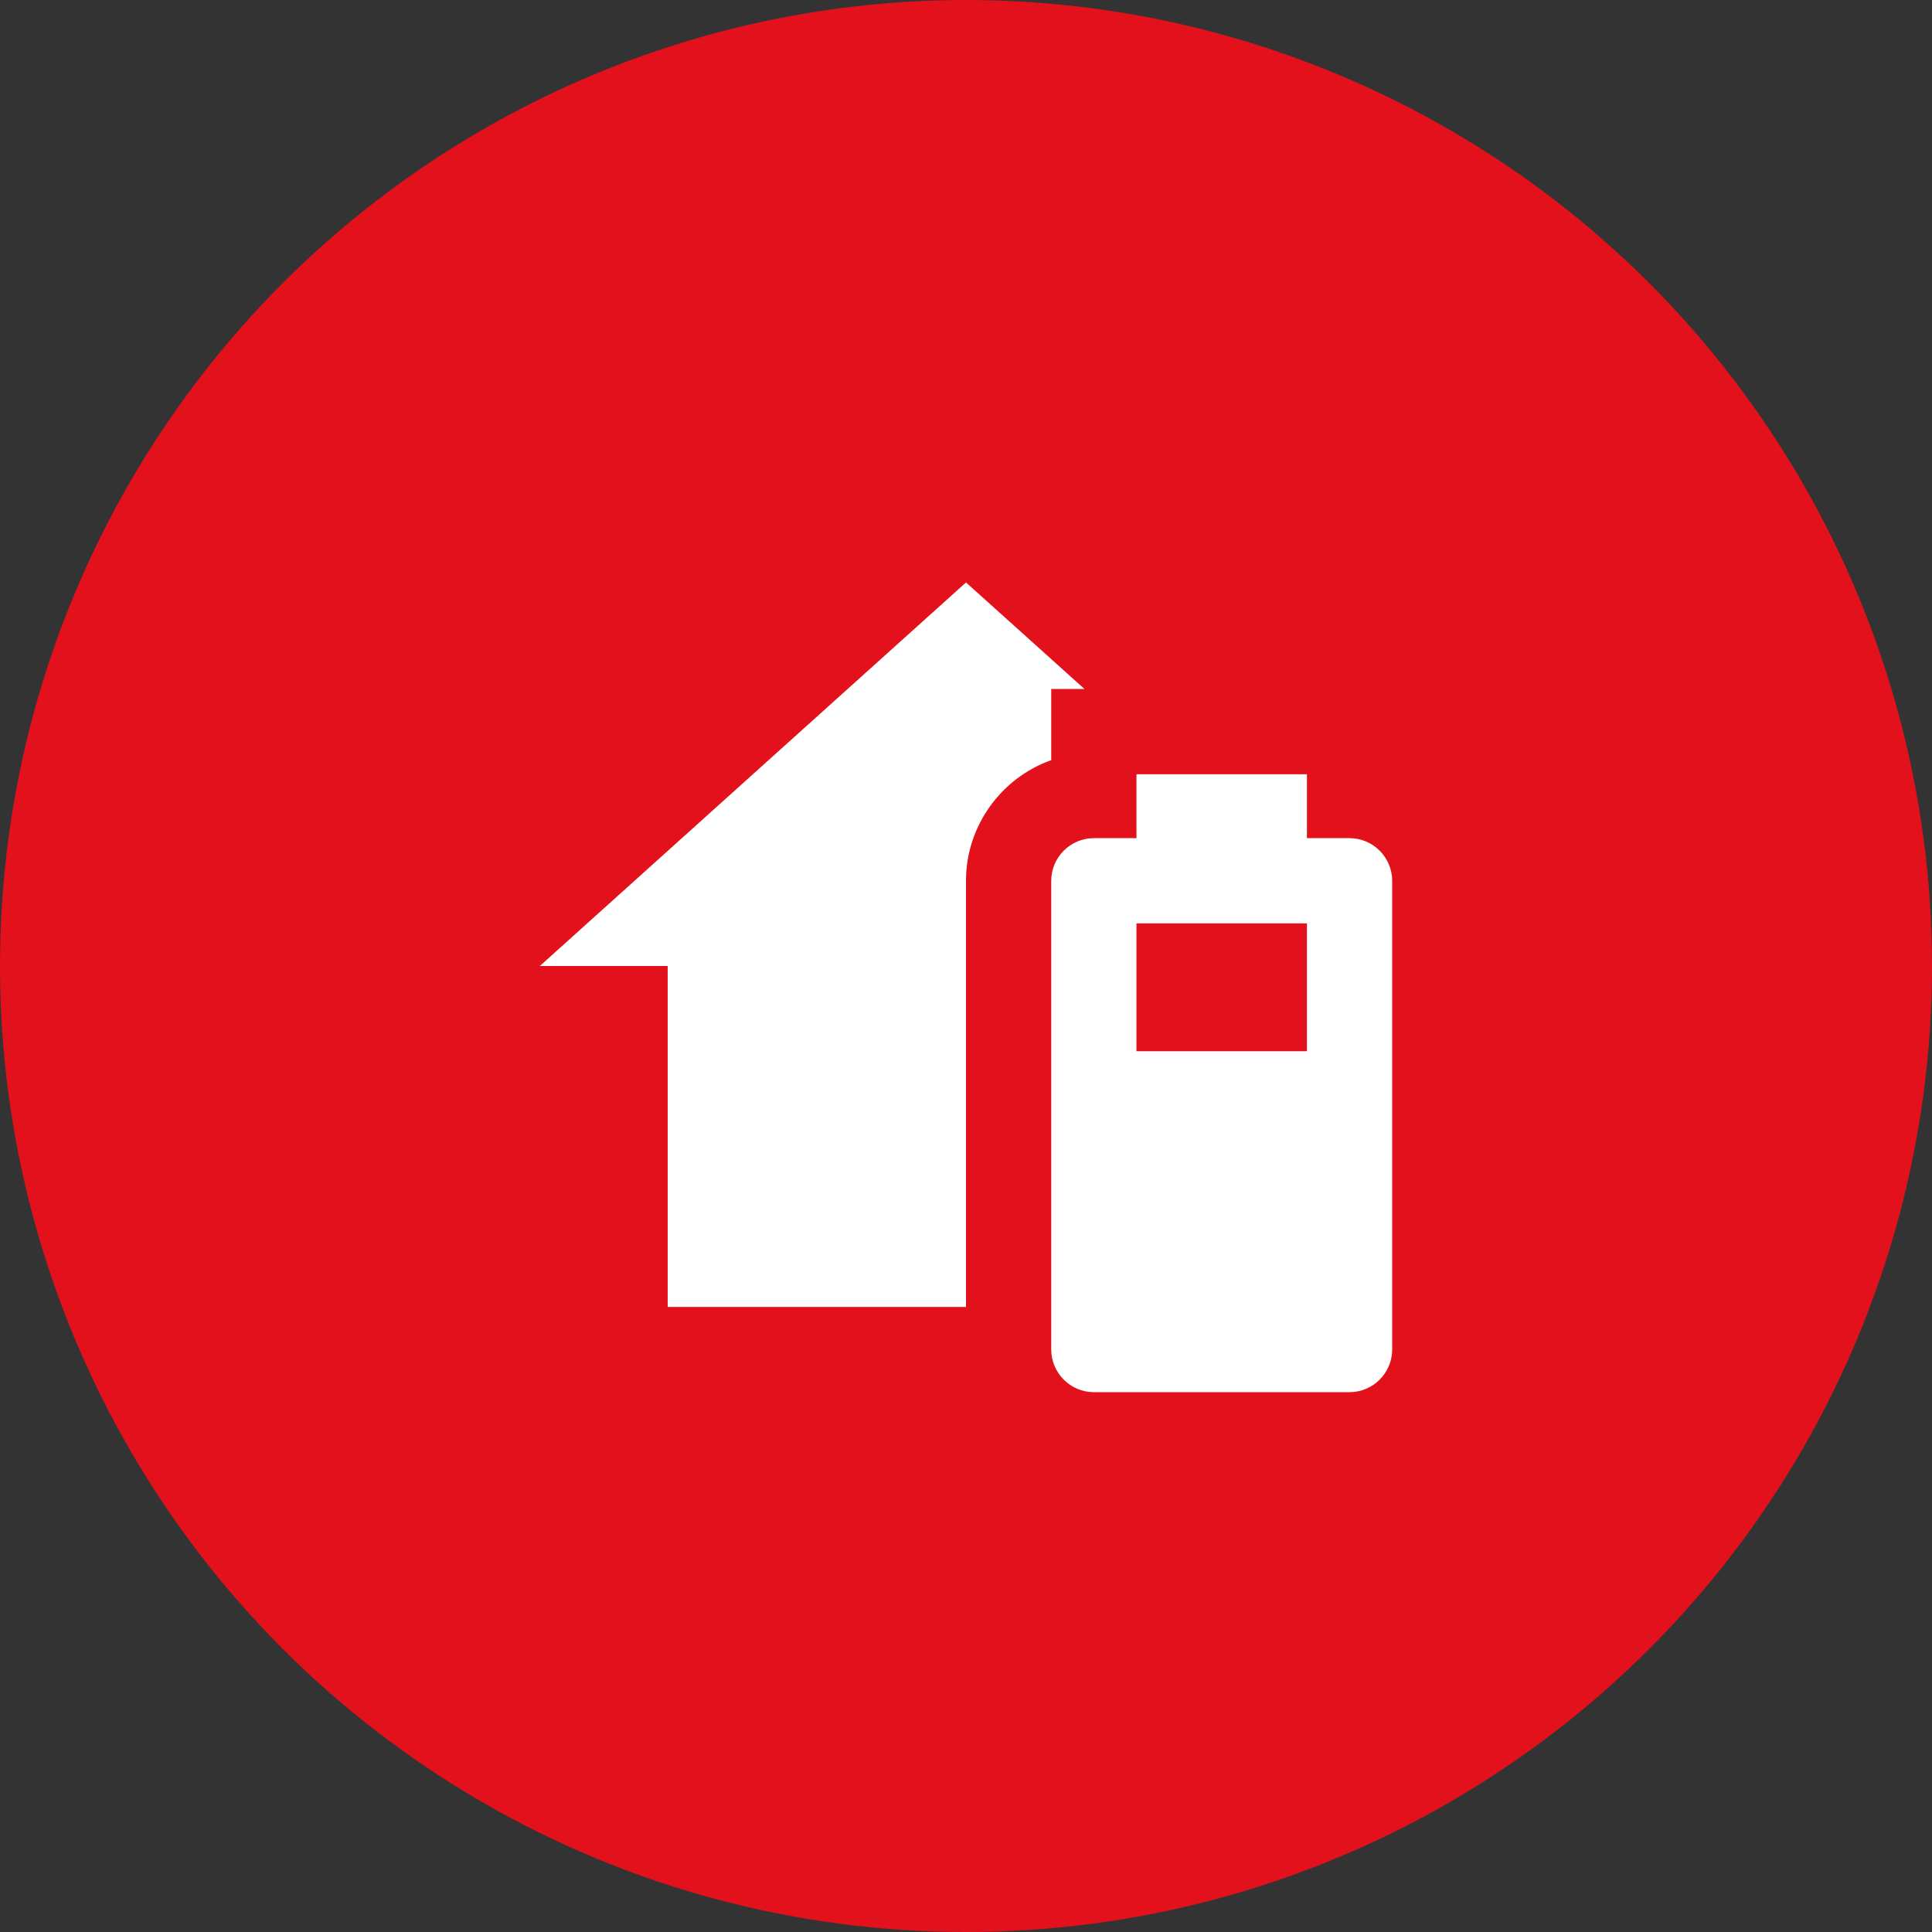
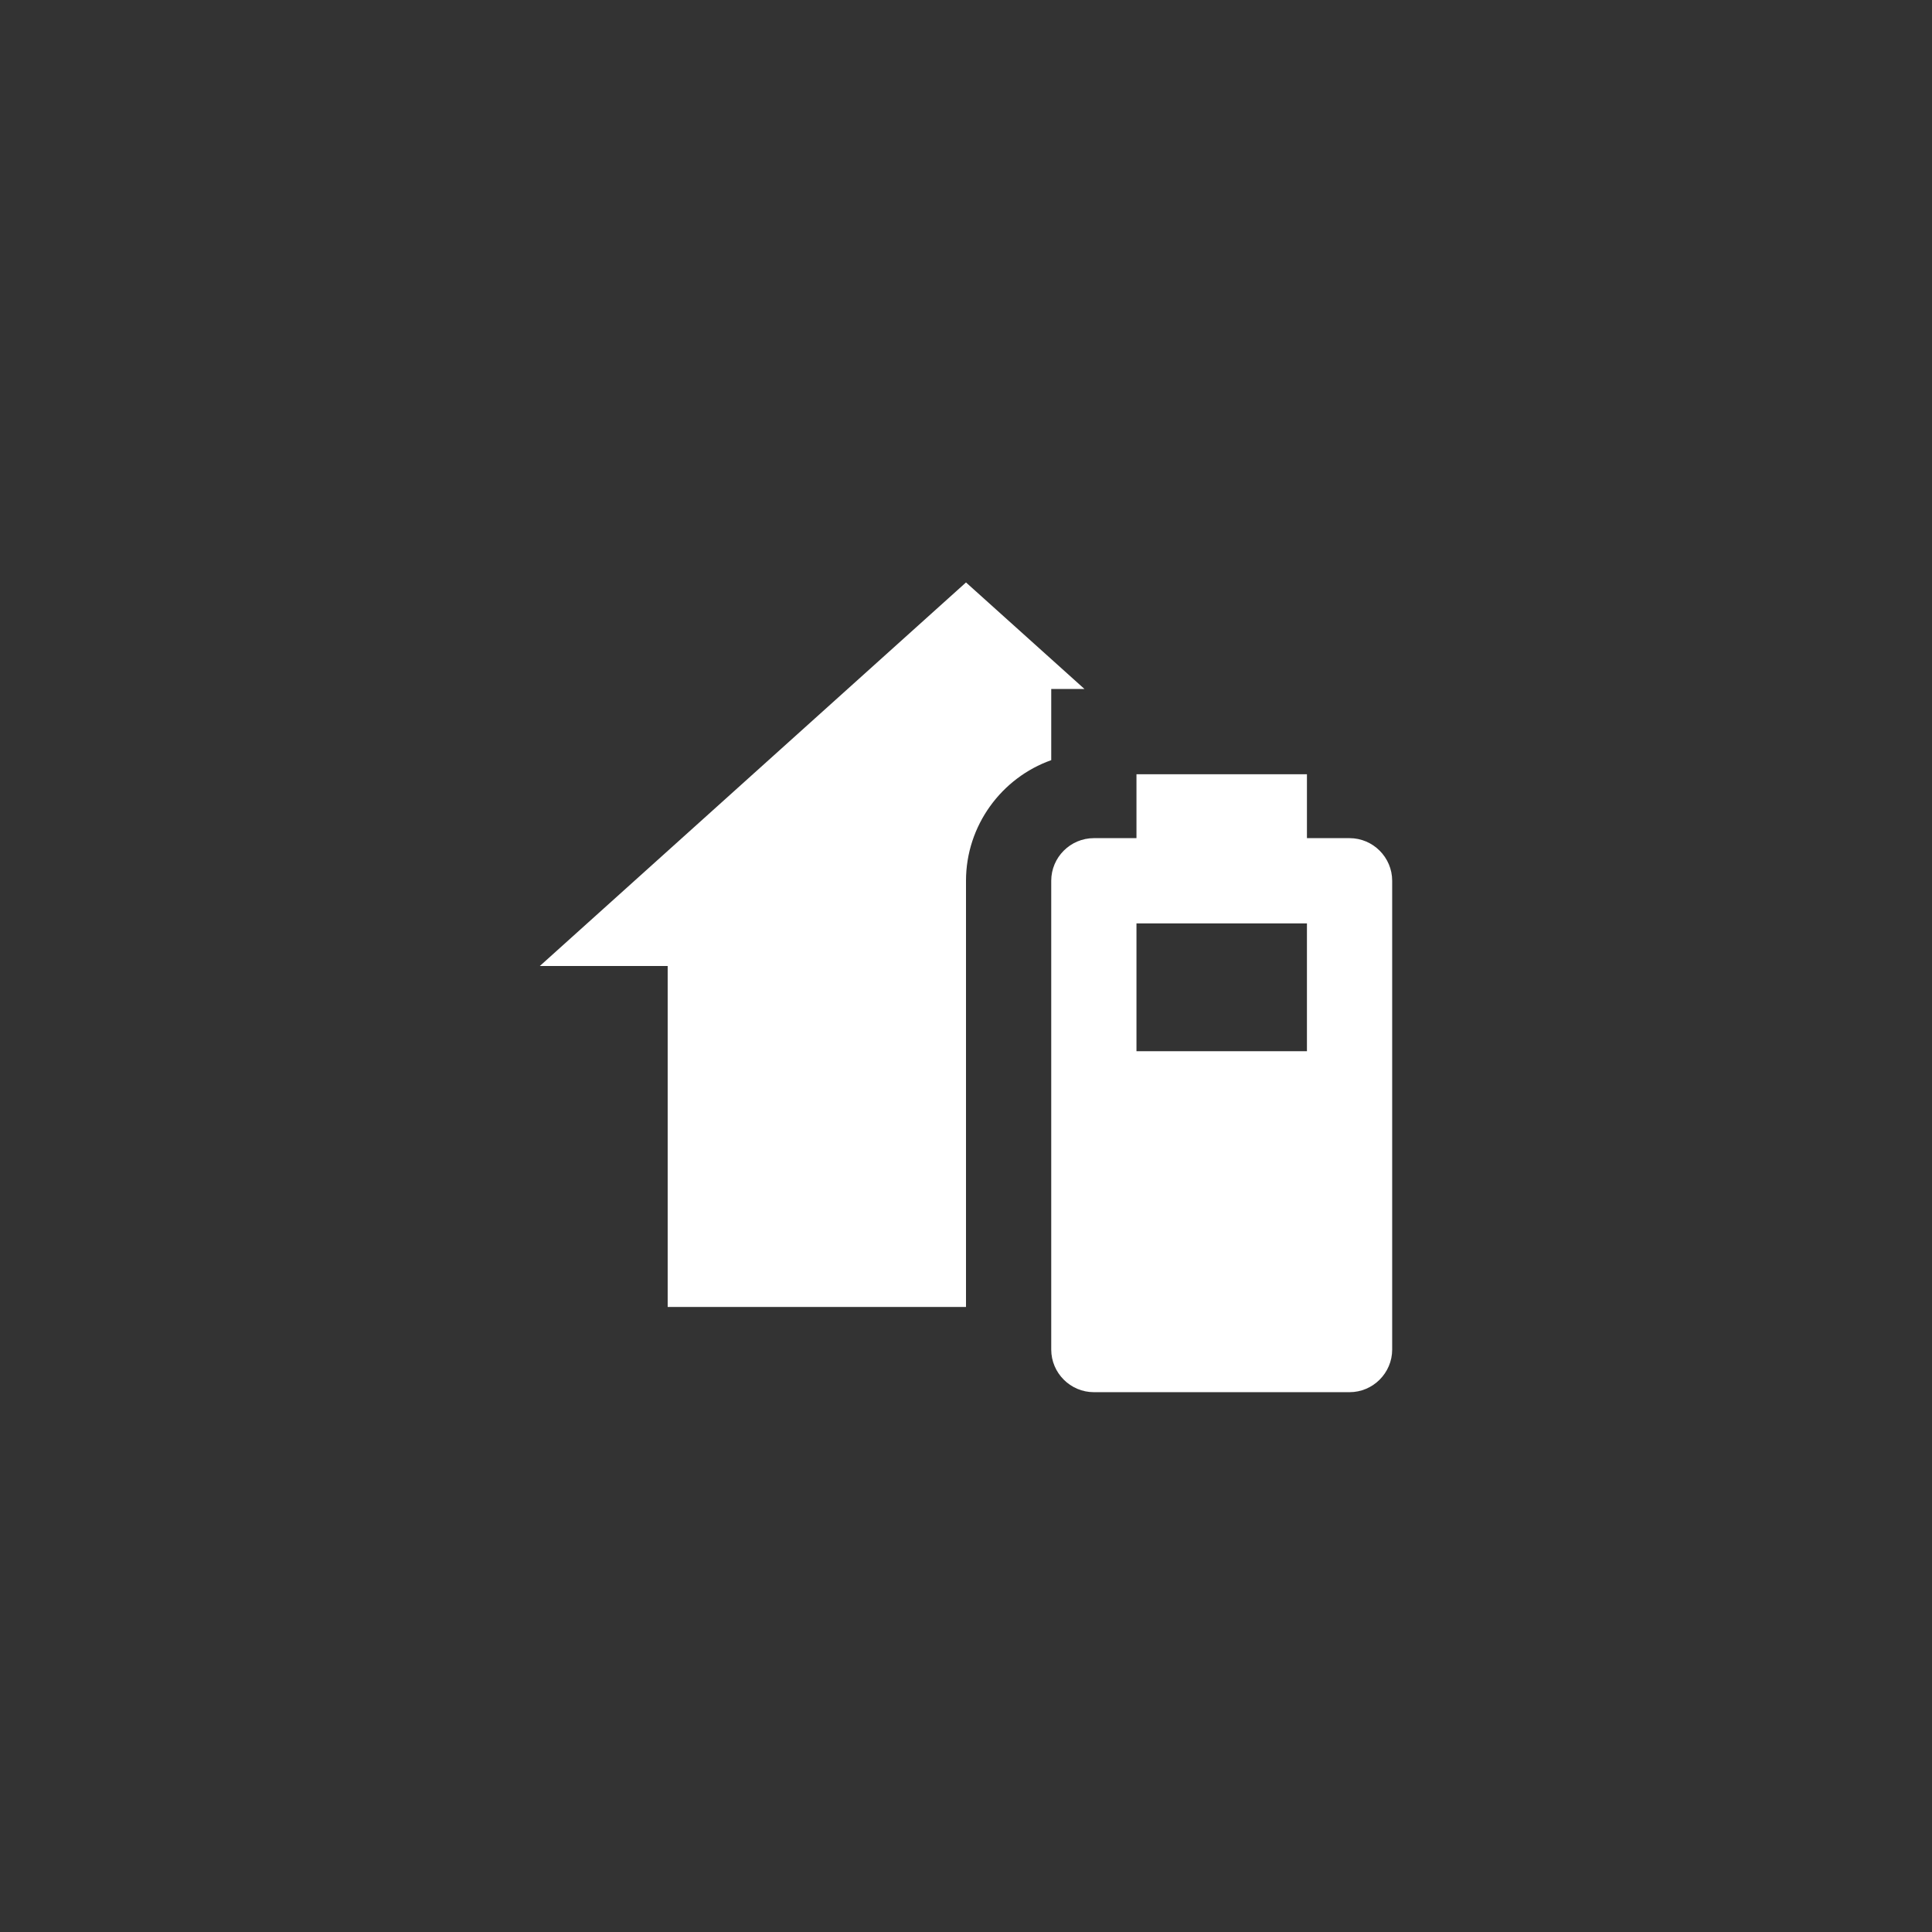
<svg xmlns="http://www.w3.org/2000/svg" fill="none" viewBox="0 0 170 170" height="170" width="170">
  <rect x="0" y="0" width="170" height="170" fill="#333333" stroke="none" />
-   <circle fill="#E2111C" r="85" cy="85" cx="85" />
-   <path fill="white" d="M85 115H58.75V85H47.5L85 51.25L95.425 60.625H92.5V66.888C88.15 68.425 85 72.625 85 77.5V115ZM96.25 73.75H100V68.125H115V73.75H118.75C120.812 73.75 122.5 75.438 122.5 77.5V118.75C122.5 120.812 120.812 122.5 118.75 122.5H96.25C94.188 122.5 92.5 120.812 92.5 118.75V77.5C92.5 75.438 94.188 73.75 96.25 73.75ZM100 81.25V92.5H115V81.25H100Z" />
+   <path fill="white" d="M85 115H58.75V85H47.5L85 51.25L95.425 60.625H92.5V66.888C88.15 68.425 85 72.625 85 77.5V115ZM96.25 73.75H100V68.125H115V73.75H118.75C120.812 73.75 122.5 75.438 122.5 77.5V118.75C122.5 120.812 120.812 122.5 118.75 122.5H96.25C94.188 122.5 92.5 120.812 92.5 118.75V77.5C92.5 75.438 94.188 73.75 96.25 73.75ZM100 81.25V92.5H115V81.25H100" />
</svg>